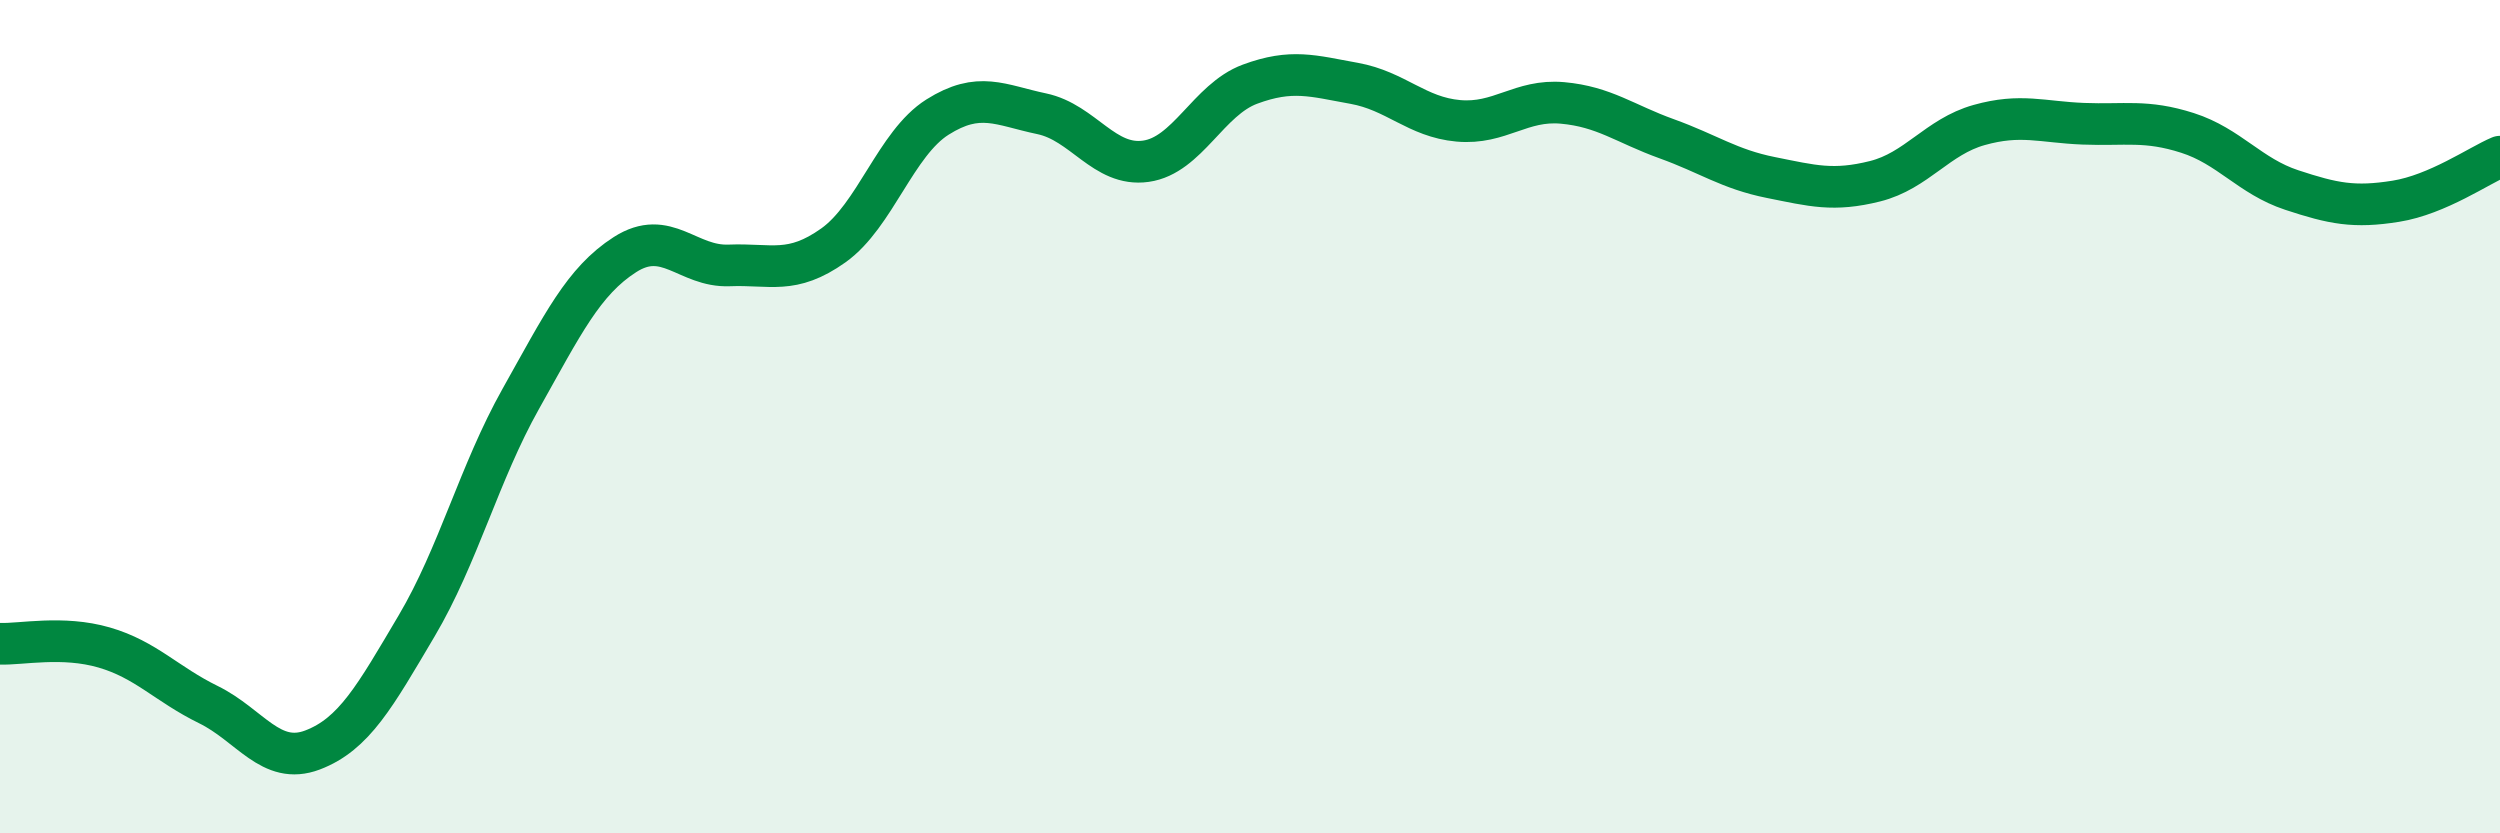
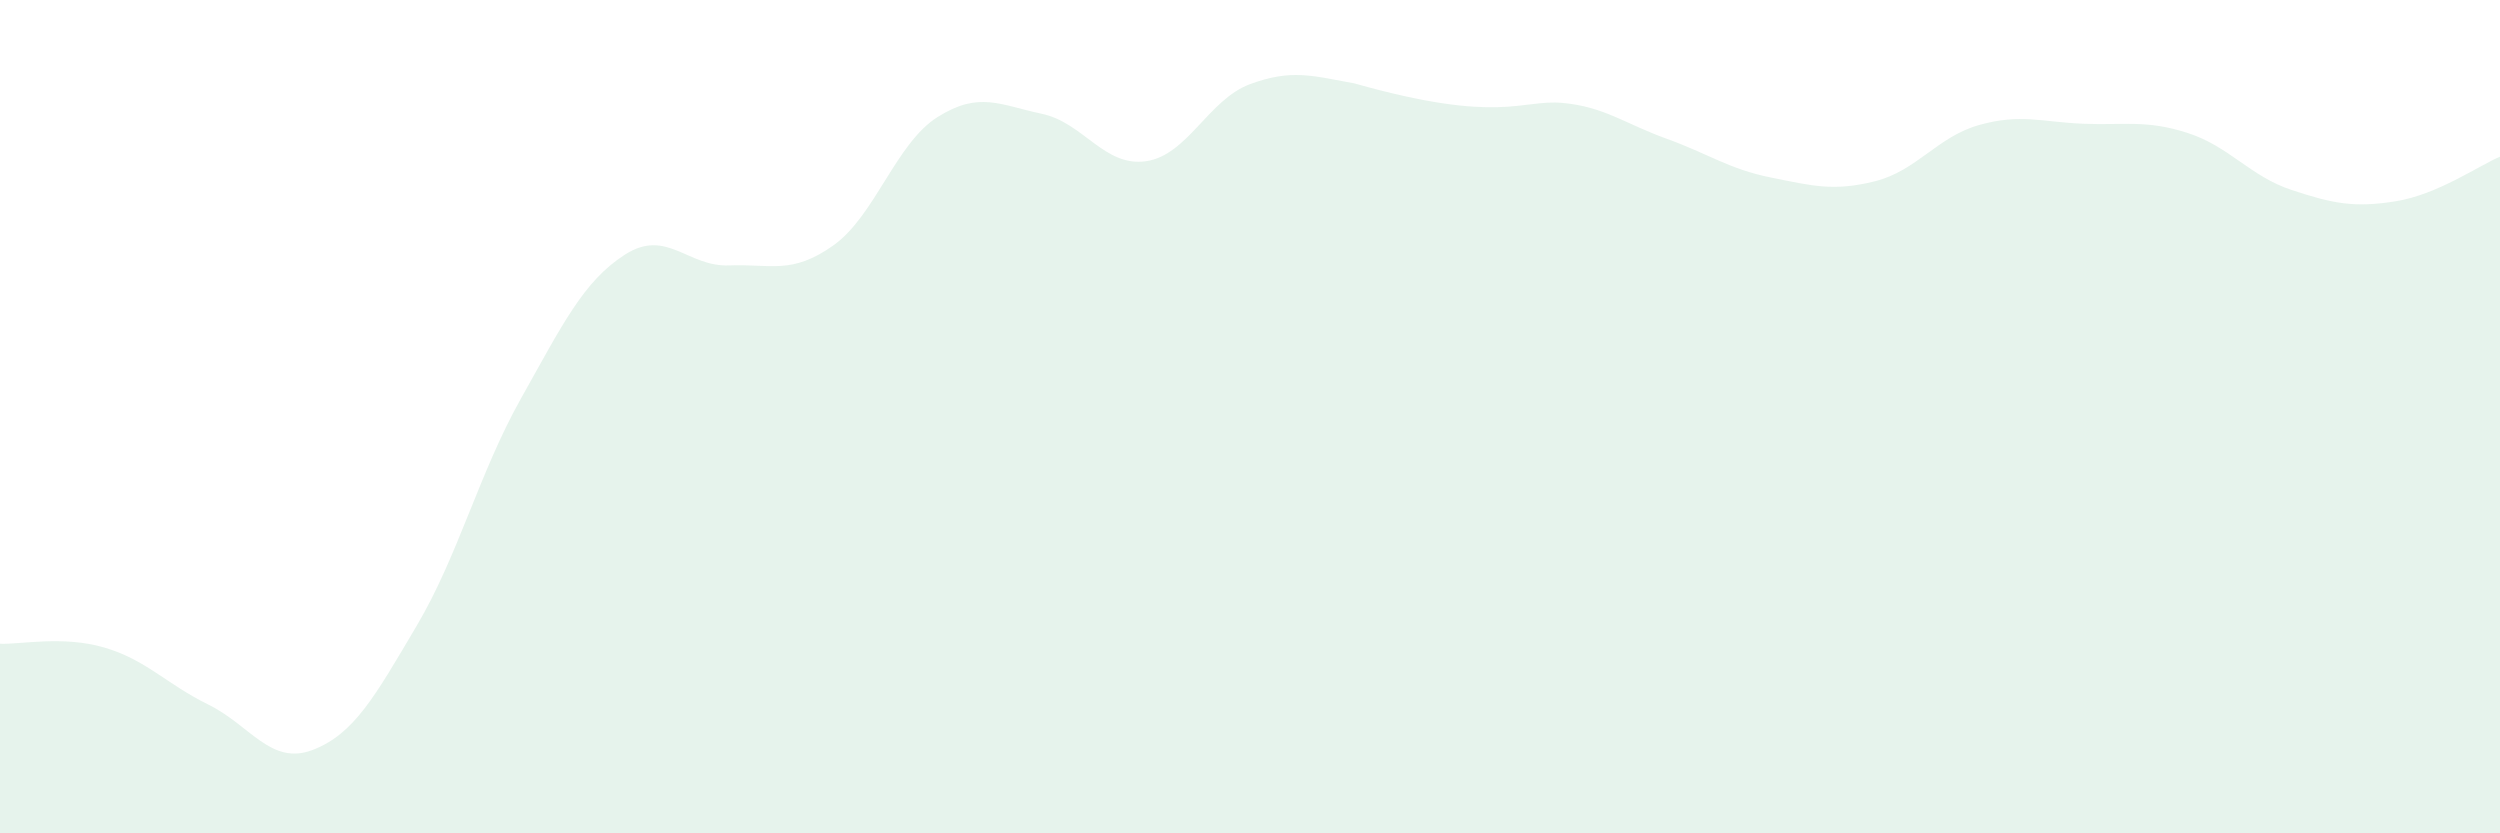
<svg xmlns="http://www.w3.org/2000/svg" width="60" height="20" viewBox="0 0 60 20">
-   <path d="M 0,15.45 C 0.5,15.47 1.5,15.25 2.5,15.54 C 3.5,15.83 4,16.42 5,16.91 C 6,17.4 6.5,18.38 7.5,18 C 8.5,17.62 9,16.71 10,15.02 C 11,13.33 11.5,11.35 12.5,9.57 C 13.5,7.79 14,6.75 15,6.11 C 16,5.47 16.5,6.41 17.5,6.37 C 18.5,6.33 19,6.6 20,5.89 C 21,5.18 21.5,3.44 22.5,2.81 C 23.5,2.18 24,2.52 25,2.73 C 26,2.94 26.5,4.01 27.5,3.87 C 28.5,3.73 29,2.39 30,2.02 C 31,1.65 31.5,1.82 32.5,2 C 33.5,2.18 34,2.81 35,2.9 C 36,2.99 36.5,2.38 37.5,2.47 C 38.5,2.56 39,2.97 40,3.33 C 41,3.69 41.5,4.06 42.5,4.26 C 43.5,4.46 44,4.6 45,4.35 C 46,4.1 46.5,3.28 47.5,3 C 48.5,2.72 49,2.93 50,2.97 C 51,3.01 51.5,2.87 52.5,3.19 C 53.5,3.51 54,4.23 55,4.56 C 56,4.89 56.5,4.99 57.5,4.83 C 58.5,4.67 59.5,3.97 60,3.76L60 20L0 20Z" fill="#008740" opacity="0.1" stroke-linecap="round" stroke-linejoin="round" />
-   <path d="M 0,15.45 C 0.5,15.47 1.5,15.25 2.5,15.54 C 3.5,15.83 4,16.42 5,16.91 C 6,17.4 6.5,18.38 7.5,18 C 8.5,17.62 9,16.71 10,15.02 C 11,13.33 11.5,11.35 12.5,9.57 C 13.5,7.79 14,6.75 15,6.11 C 16,5.47 16.5,6.41 17.5,6.37 C 18.5,6.33 19,6.6 20,5.89 C 21,5.18 21.5,3.44 22.5,2.81 C 23.5,2.18 24,2.52 25,2.73 C 26,2.94 26.5,4.01 27.5,3.87 C 28.5,3.73 29,2.39 30,2.02 C 31,1.65 31.5,1.82 32.5,2 C 33.5,2.18 34,2.81 35,2.9 C 36,2.99 36.5,2.38 37.5,2.47 C 38.5,2.56 39,2.97 40,3.33 C 41,3.69 41.5,4.06 42.5,4.26 C 43.5,4.46 44,4.6 45,4.35 C 46,4.1 46.5,3.28 47.5,3 C 48.5,2.72 49,2.93 50,2.97 C 51,3.01 51.5,2.87 52.5,3.19 C 53.5,3.51 54,4.23 55,4.56 C 56,4.89 56.5,4.99 57.5,4.83 C 58.5,4.67 59.5,3.97 60,3.76" stroke="#008740" stroke-width="1" fill="none" stroke-linecap="round" stroke-linejoin="round" />
+   <path d="M 0,15.45 C 0.5,15.47 1.5,15.25 2.5,15.54 C 3.5,15.83 4,16.42 5,16.91 C 6,17.4 6.5,18.38 7.5,18 C 8.5,17.62 9,16.71 10,15.02 C 11,13.33 11.5,11.35 12.5,9.57 C 13.5,7.79 14,6.75 15,6.11 C 16,5.47 16.5,6.41 17.5,6.37 C 18.5,6.33 19,6.6 20,5.89 C 21,5.18 21.5,3.44 22.5,2.81 C 23.5,2.18 24,2.52 25,2.73 C 26,2.94 26.5,4.01 27.5,3.87 C 28.5,3.73 29,2.39 30,2.02 C 31,1.65 31.5,1.82 32.5,2 C 36,2.99 36.5,2.38 37.5,2.47 C 38.5,2.56 39,2.97 40,3.33 C 41,3.69 41.5,4.06 42.5,4.26 C 43.5,4.46 44,4.6 45,4.35 C 46,4.1 46.5,3.28 47.5,3 C 48.5,2.72 49,2.93 50,2.97 C 51,3.01 51.5,2.87 52.5,3.19 C 53.5,3.51 54,4.23 55,4.56 C 56,4.89 56.5,4.99 57.5,4.83 C 58.5,4.67 59.5,3.97 60,3.76L60 20L0 20Z" fill="#008740" opacity="0.1" stroke-linecap="round" stroke-linejoin="round" />
</svg>